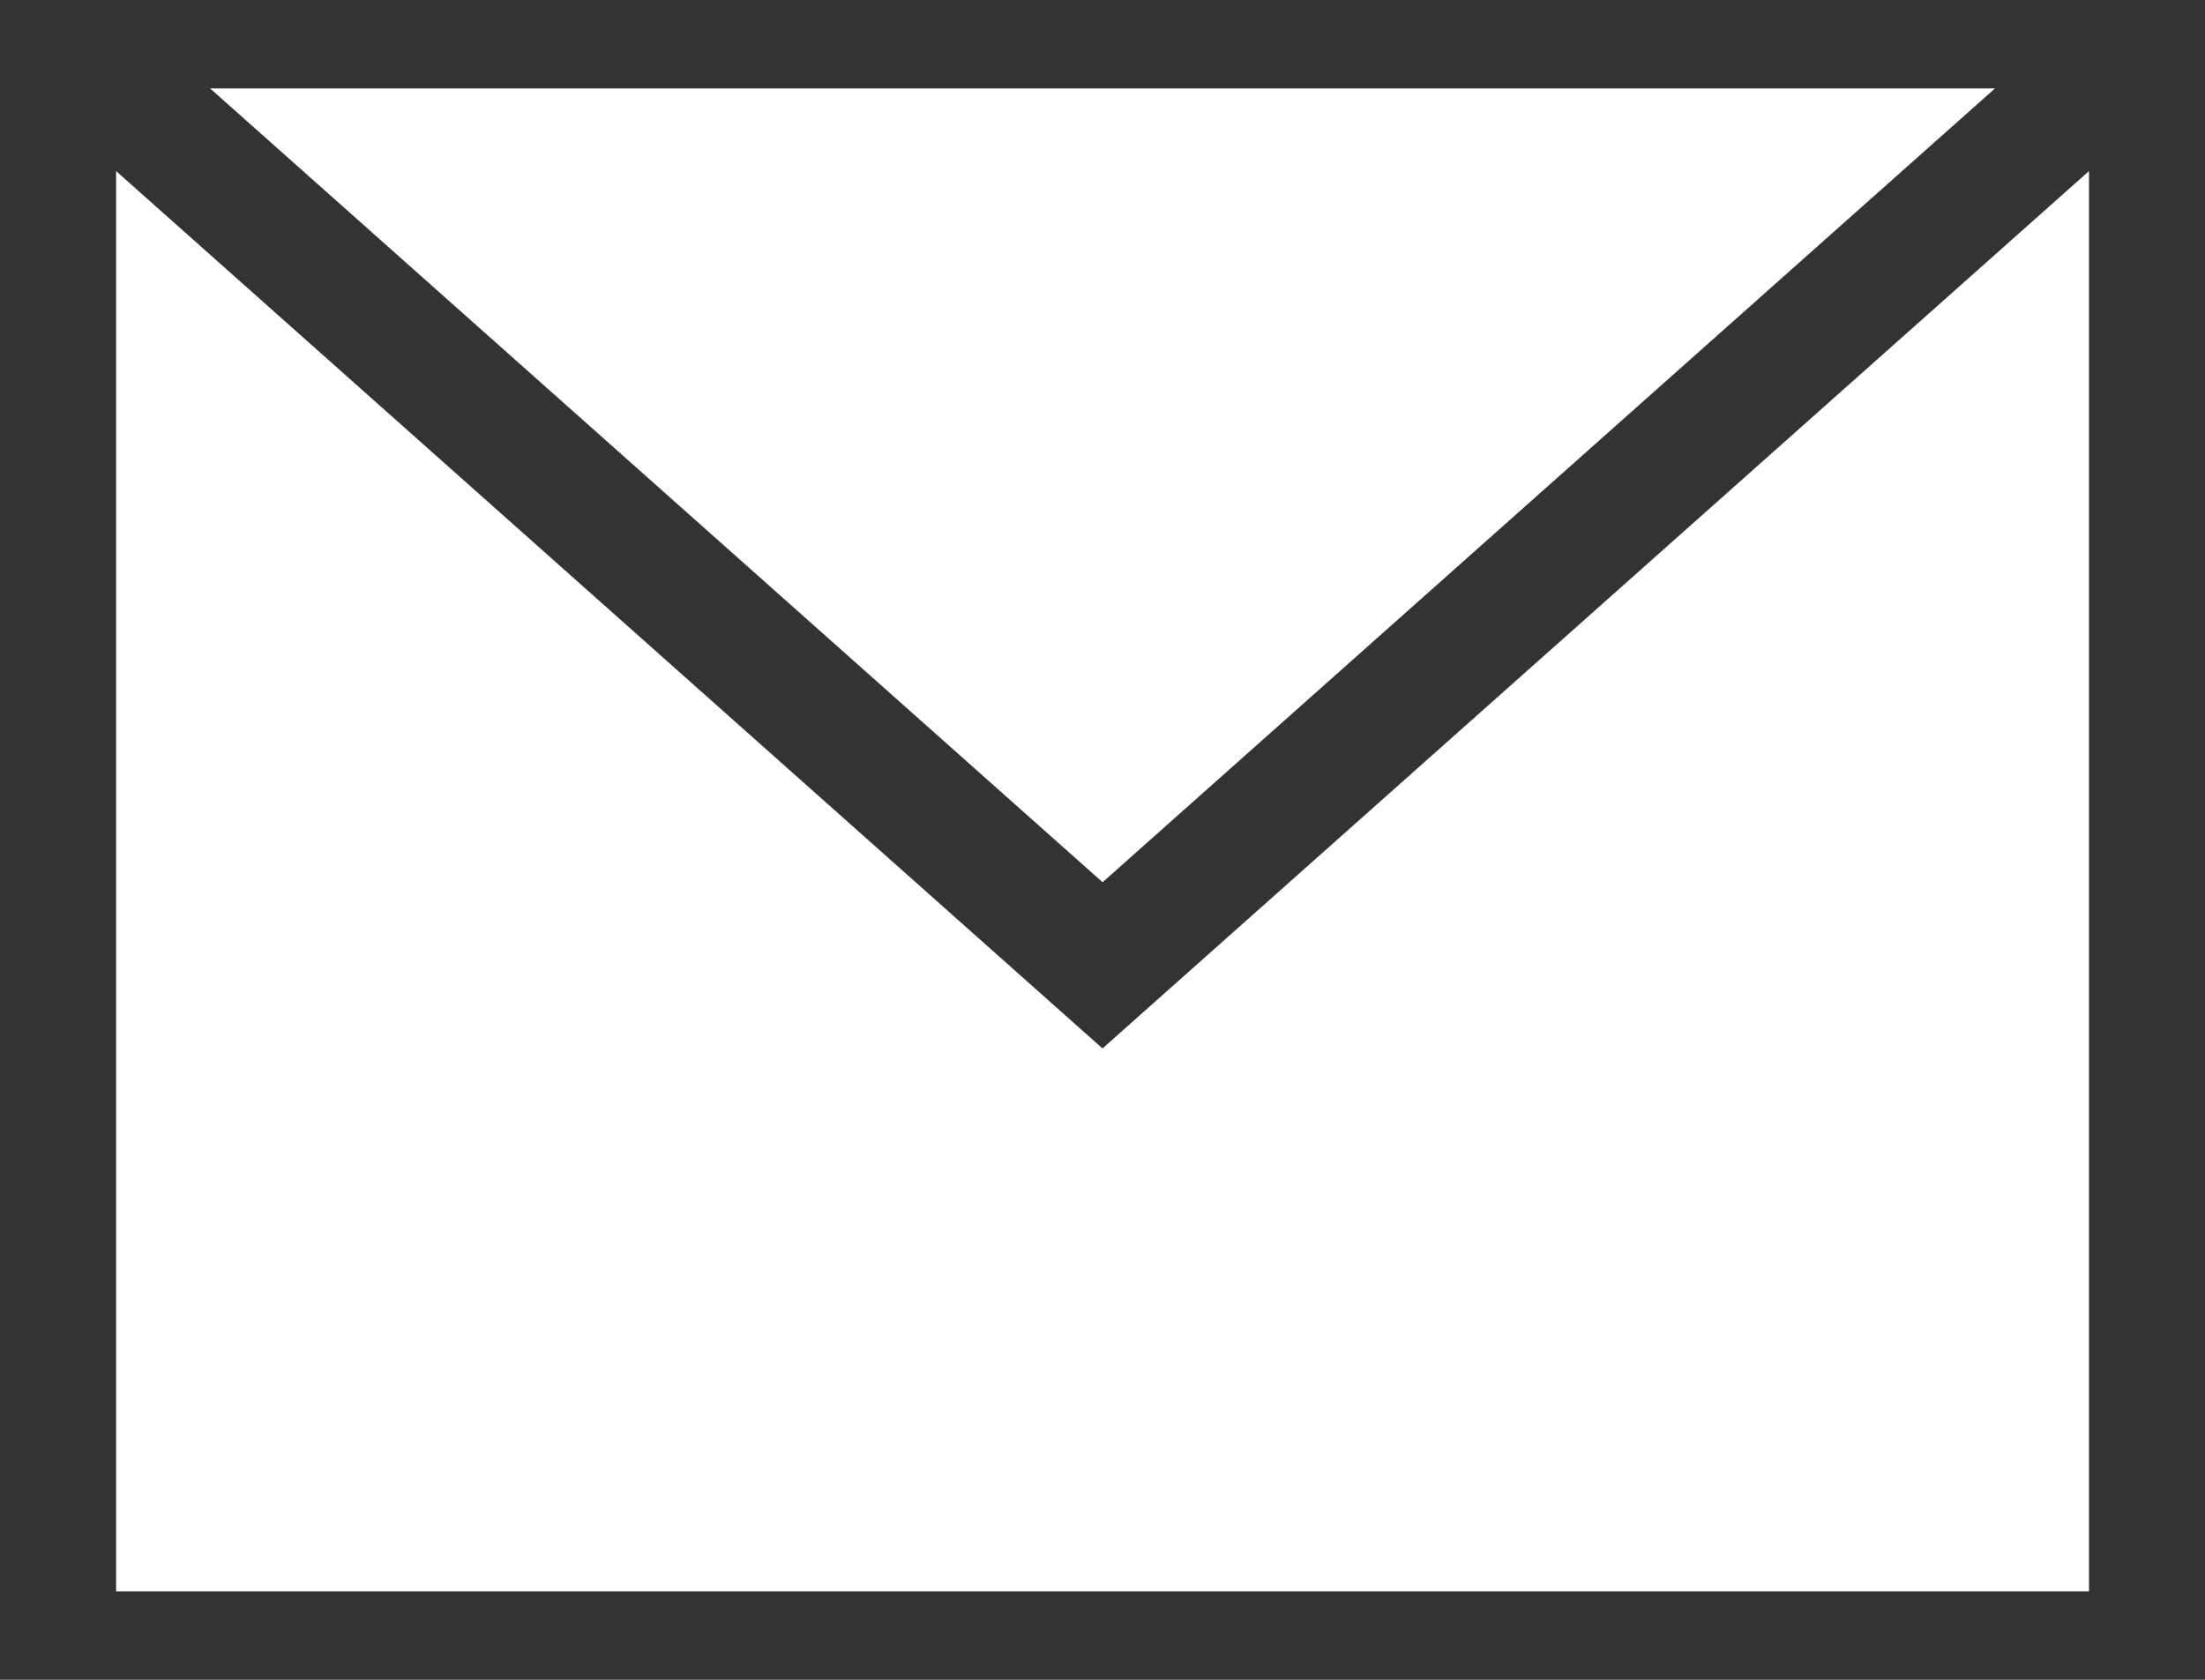
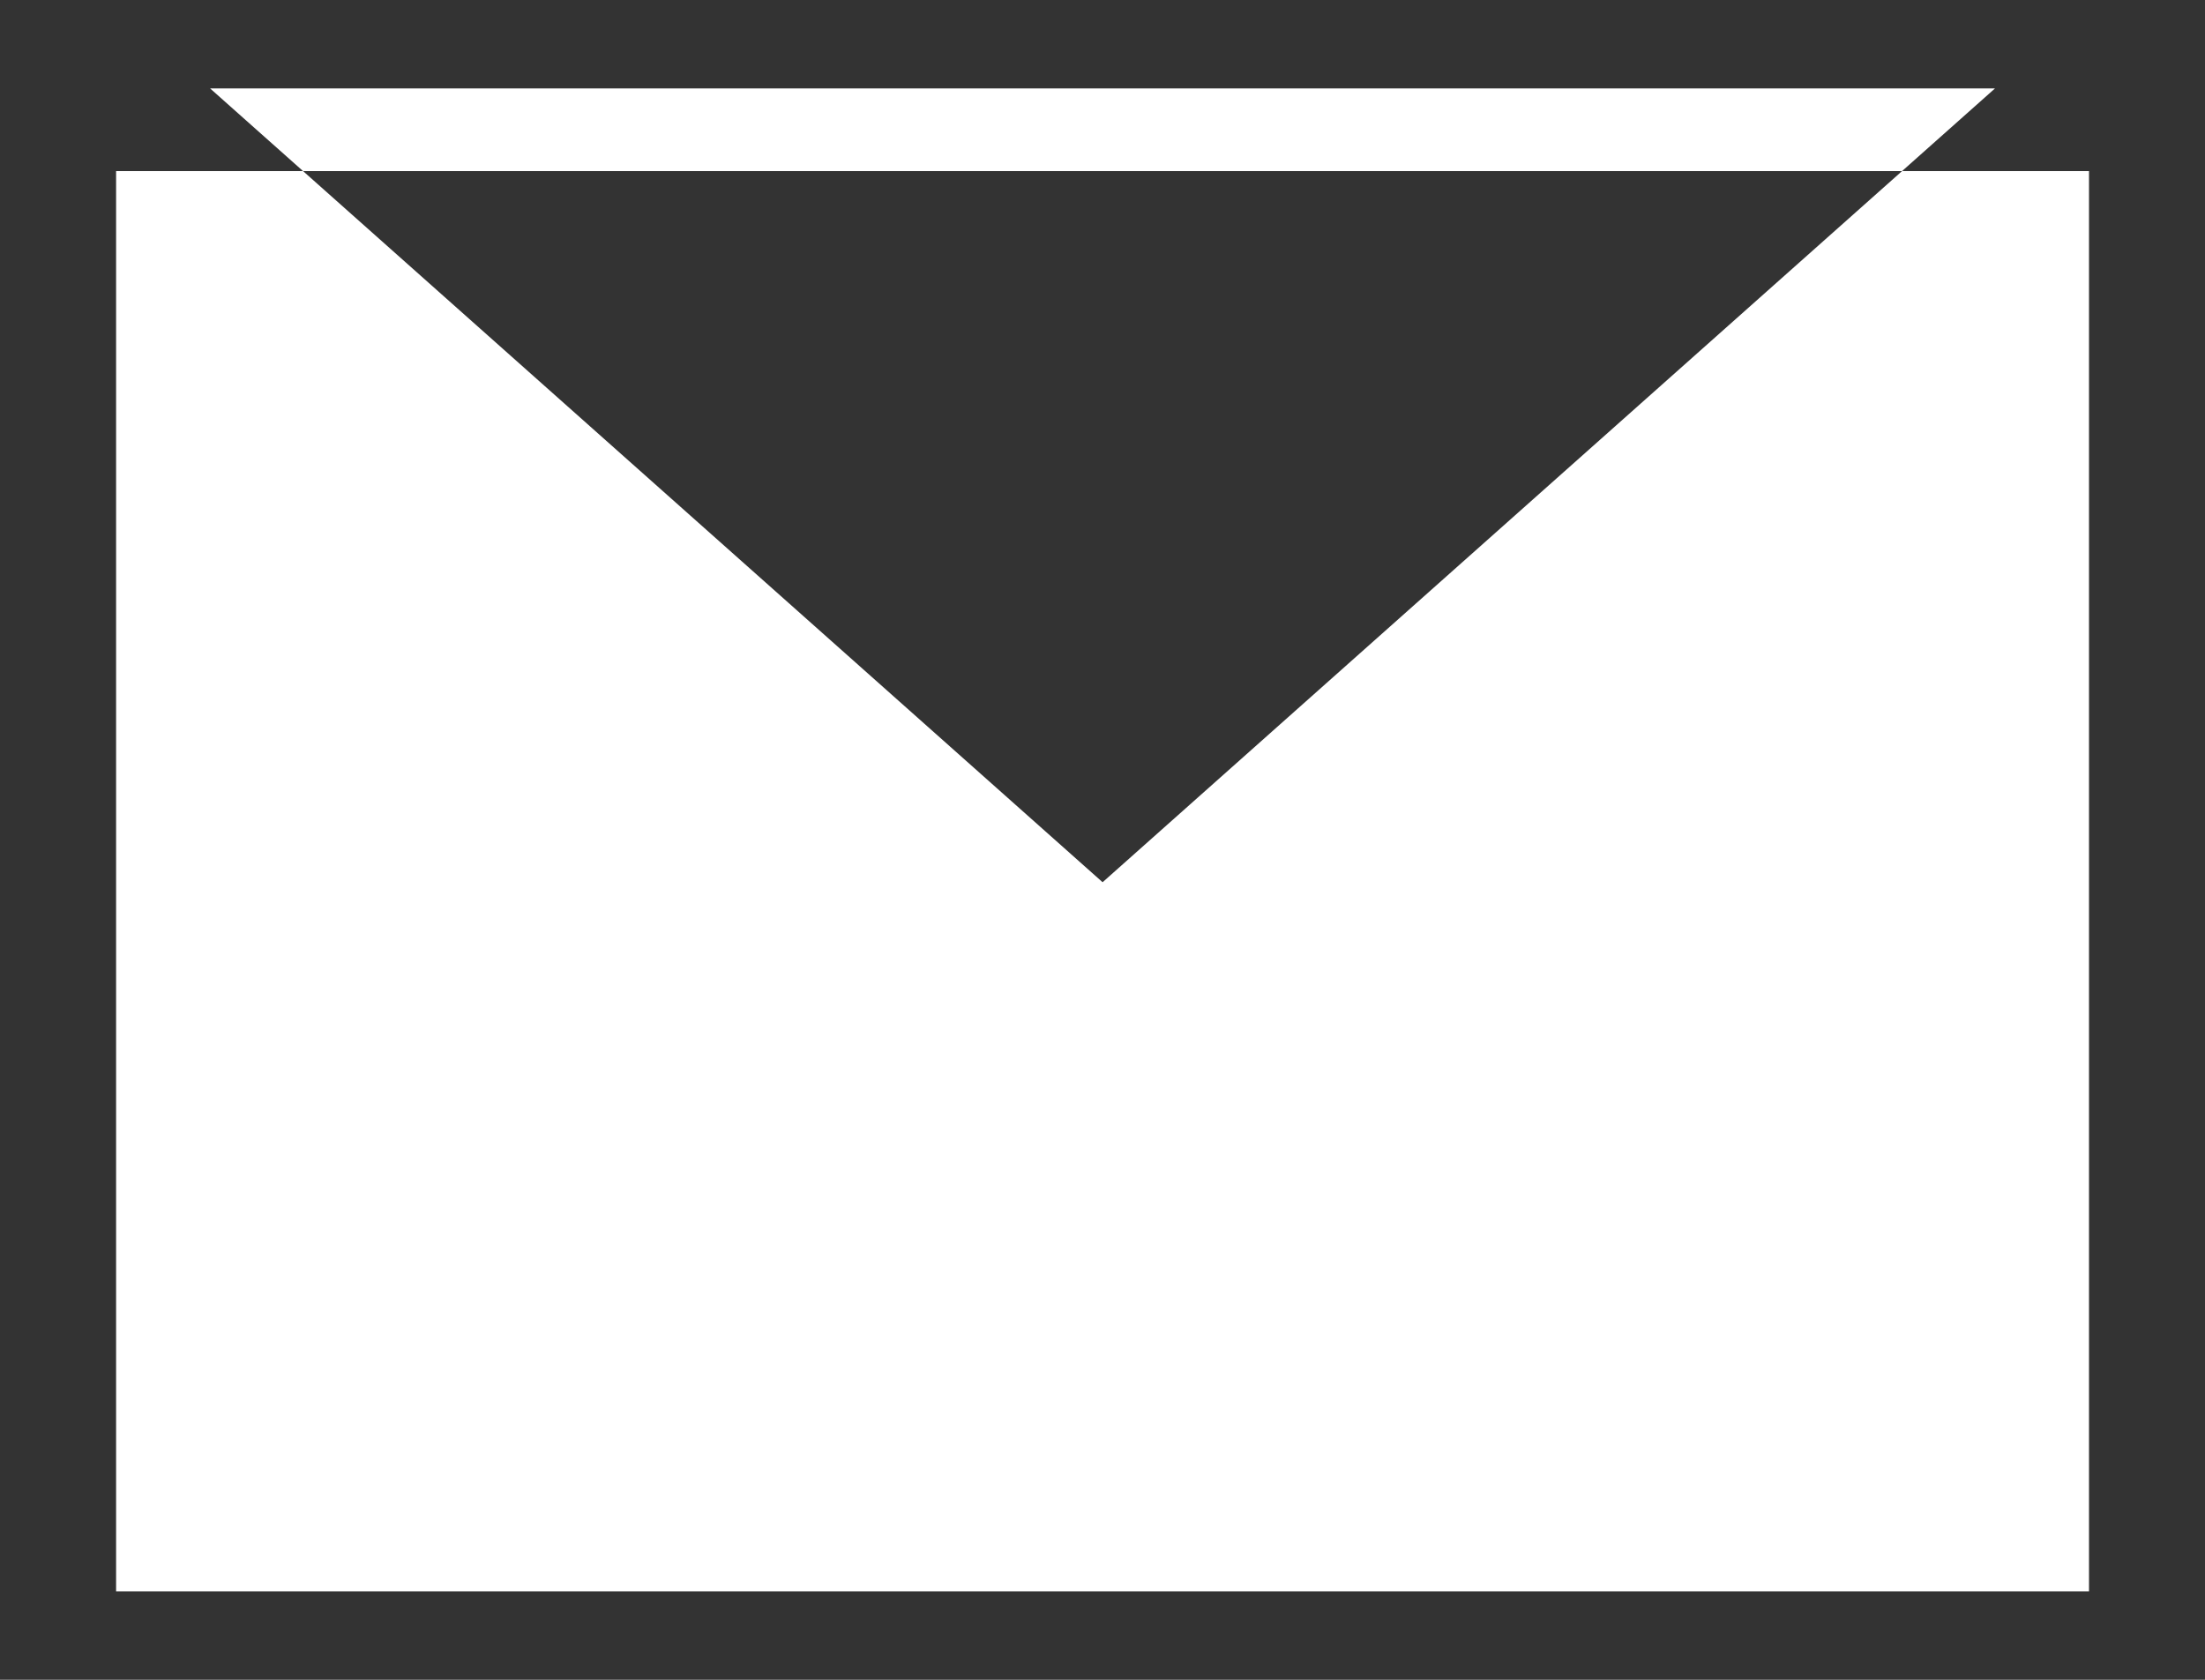
<svg xmlns="http://www.w3.org/2000/svg" version="1.1" id="レイヤー_1" x="0px" y="0px" width="24.938px" height="19px" viewBox="-1.313 -1.5 24.938 19" enable-background="new -1.313 -1.5 24.938 19" xml:space="preserve">
  <rect x="-1.313" y="-1.5" width="24.938" height="19" fill="#333333" stroke="none" />
  <g>
-     <path fill="#FFFFFF" d="M21.25-0.5H1.063l10.094,8.979L21.25-0.5z M22.313,0.435V16.5H0V0.435l11.156,9.924L22.313,0.435z" />
+     <path fill="#FFFFFF" d="M21.25-0.5H1.063l10.094,8.979L21.25-0.5z M22.313,0.435V16.5H0V0.435L22.313,0.435z" />
  </g>
</svg>